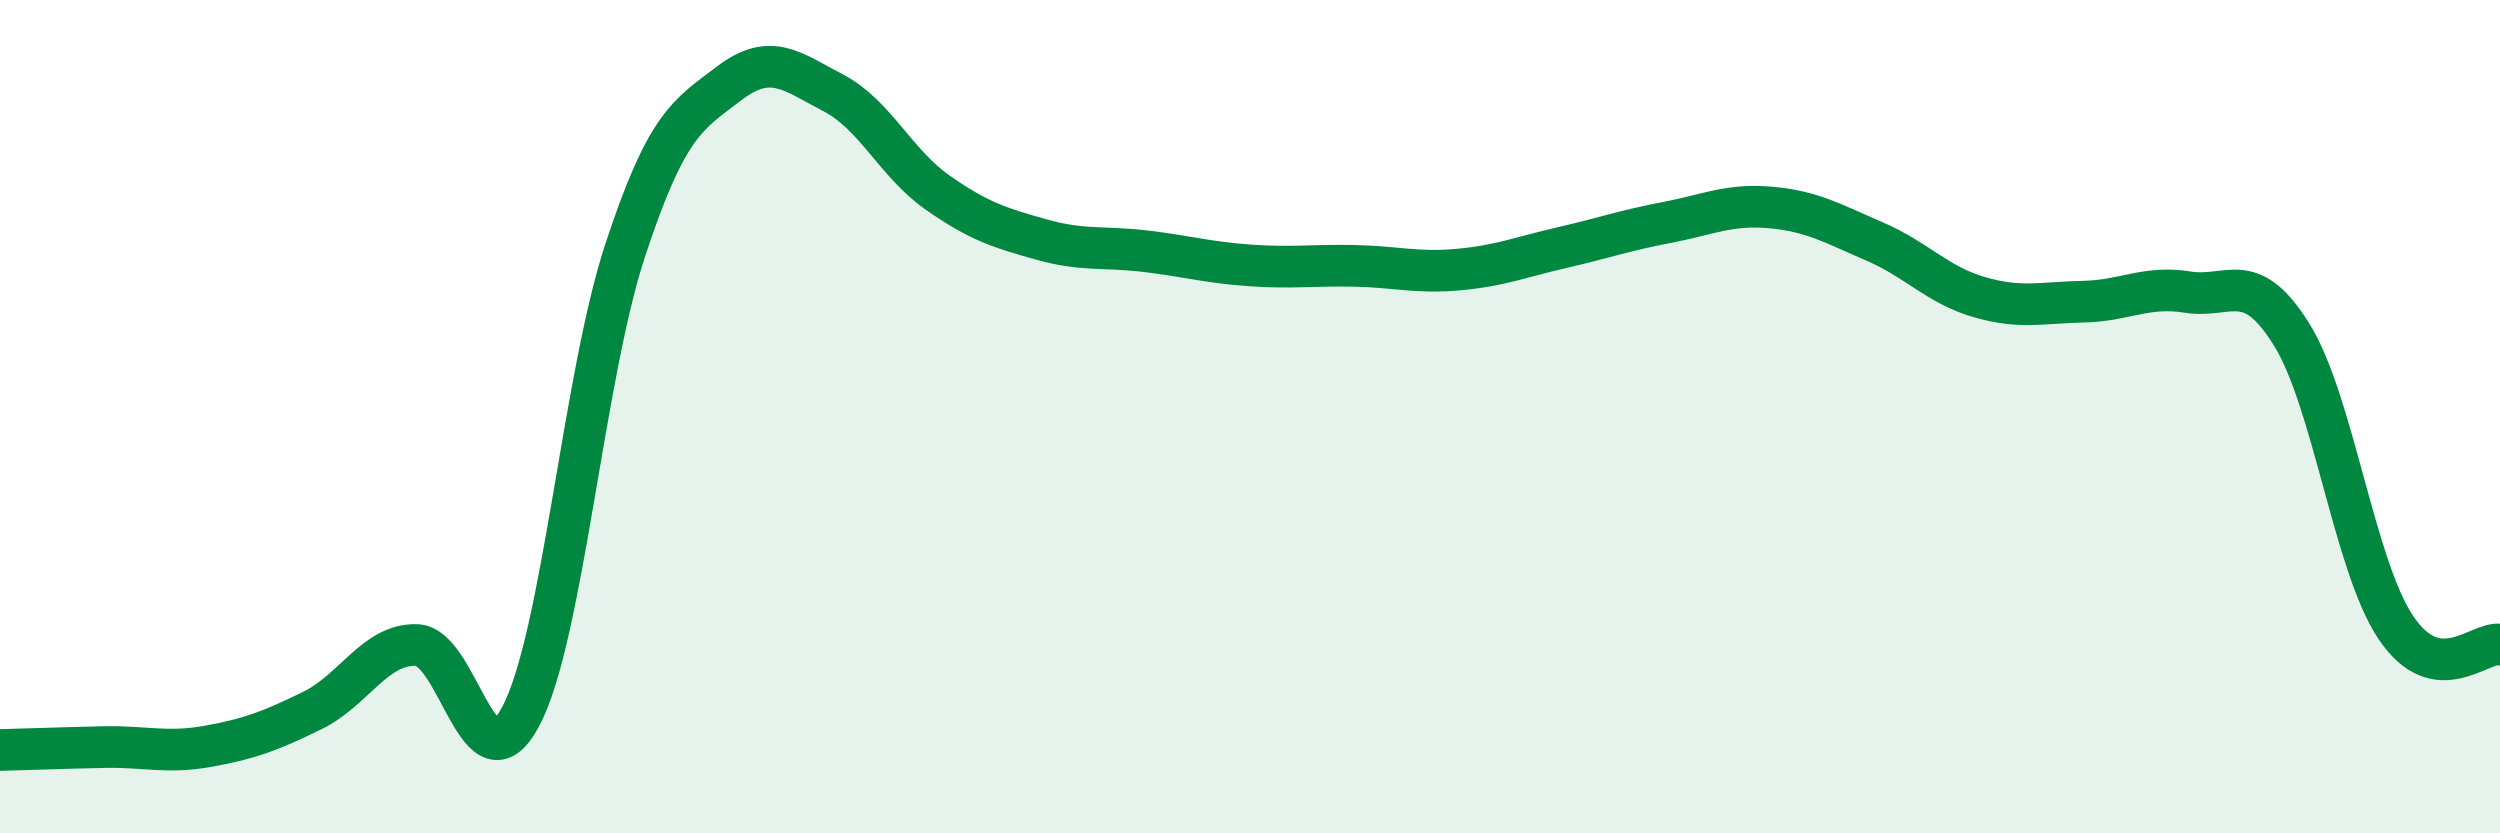
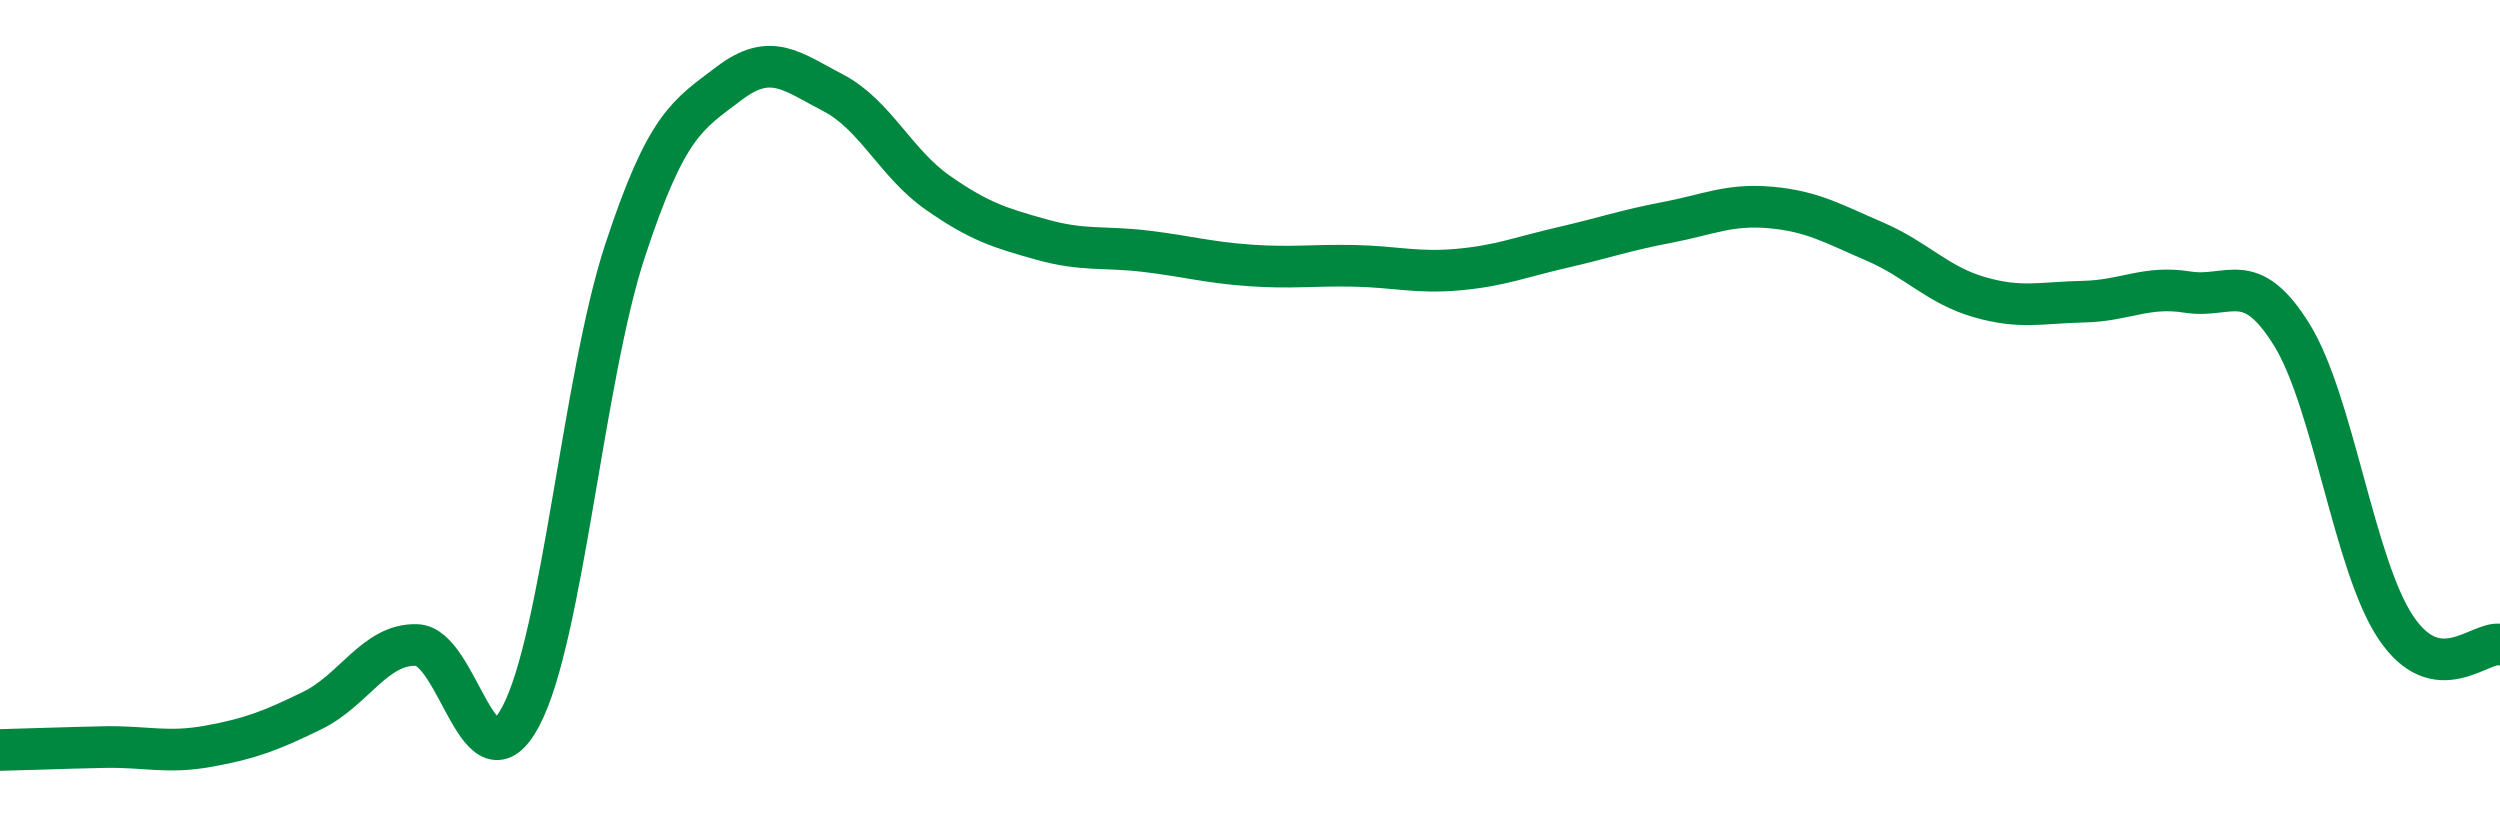
<svg xmlns="http://www.w3.org/2000/svg" width="60" height="20" viewBox="0 0 60 20">
-   <path d="M 0,18 C 0.5,17.99 1.5,17.95 2.5,17.93 C 3.5,17.91 4,18.09 5,17.91 C 6,17.73 6.5,17.54 7.5,17.05 C 8.5,16.56 9,15.45 10,15.48 C 11,15.51 11.5,19.08 12.5,17.19 C 13.5,15.3 14,9.06 15,6.02 C 16,2.98 16.5,2.76 17.5,2 C 18.5,1.24 19,1.71 20,2.23 C 21,2.75 21.5,3.92 22.5,4.62 C 23.5,5.32 24,5.47 25,5.75 C 26,6.03 26.5,5.91 27.5,6.03 C 28.5,6.15 29,6.3 30,6.37 C 31,6.44 31.5,6.36 32.5,6.38 C 33.5,6.4 34,6.56 35,6.47 C 36,6.38 36.5,6.17 37.5,5.94 C 38.5,5.71 39,5.53 40,5.34 C 41,5.15 41.5,4.89 42.5,4.98 C 43.5,5.07 44,5.37 45,5.8 C 46,6.23 46.5,6.84 47.5,7.13 C 48.5,7.42 49,7.26 50,7.24 C 51,7.22 51.5,6.85 52.5,7.01 C 53.5,7.17 54,6.42 55,8.03 C 56,9.64 56.5,13.57 57.5,15.06 C 58.5,16.55 59.5,15.39 60,15.47L60 20L0 20Z" fill="#008740" opacity="0.1" stroke-linecap="round" stroke-linejoin="round" />
  <path d="M 0,18 C 0.5,17.99 1.5,17.95 2.5,17.93 C 3.5,17.91 4,18.09 5,17.91 C 6,17.73 6.5,17.54 7.5,17.05 C 8.5,16.56 9,15.45 10,15.48 C 11,15.51 11.5,19.08 12.5,17.19 C 13.5,15.3 14,9.06 15,6.02 C 16,2.98 16.5,2.76 17.5,2 C 18.5,1.24 19,1.71 20,2.23 C 21,2.75 21.5,3.92 22.5,4.62 C 23.5,5.32 24,5.47 25,5.75 C 26,6.03 26.5,5.91 27.5,6.03 C 28.5,6.15 29,6.3 30,6.37 C 31,6.44 31.5,6.36 32.5,6.38 C 33.5,6.4 34,6.56 35,6.47 C 36,6.38 36.5,6.17 37.5,5.94 C 38.5,5.71 39,5.53 40,5.34 C 41,5.15 41.5,4.89 42.5,4.98 C 43.5,5.07 44,5.37 45,5.8 C 46,6.23 46.5,6.84 47.5,7.13 C 48.5,7.42 49,7.26 50,7.24 C 51,7.22 51.5,6.85 52.5,7.01 C 53.5,7.17 54,6.42 55,8.03 C 56,9.64 56.5,13.57 57.5,15.06 C 58.5,16.55 59.5,15.39 60,15.47" stroke="#008740" stroke-width="1" fill="none" stroke-linecap="round" stroke-linejoin="round" />
</svg>